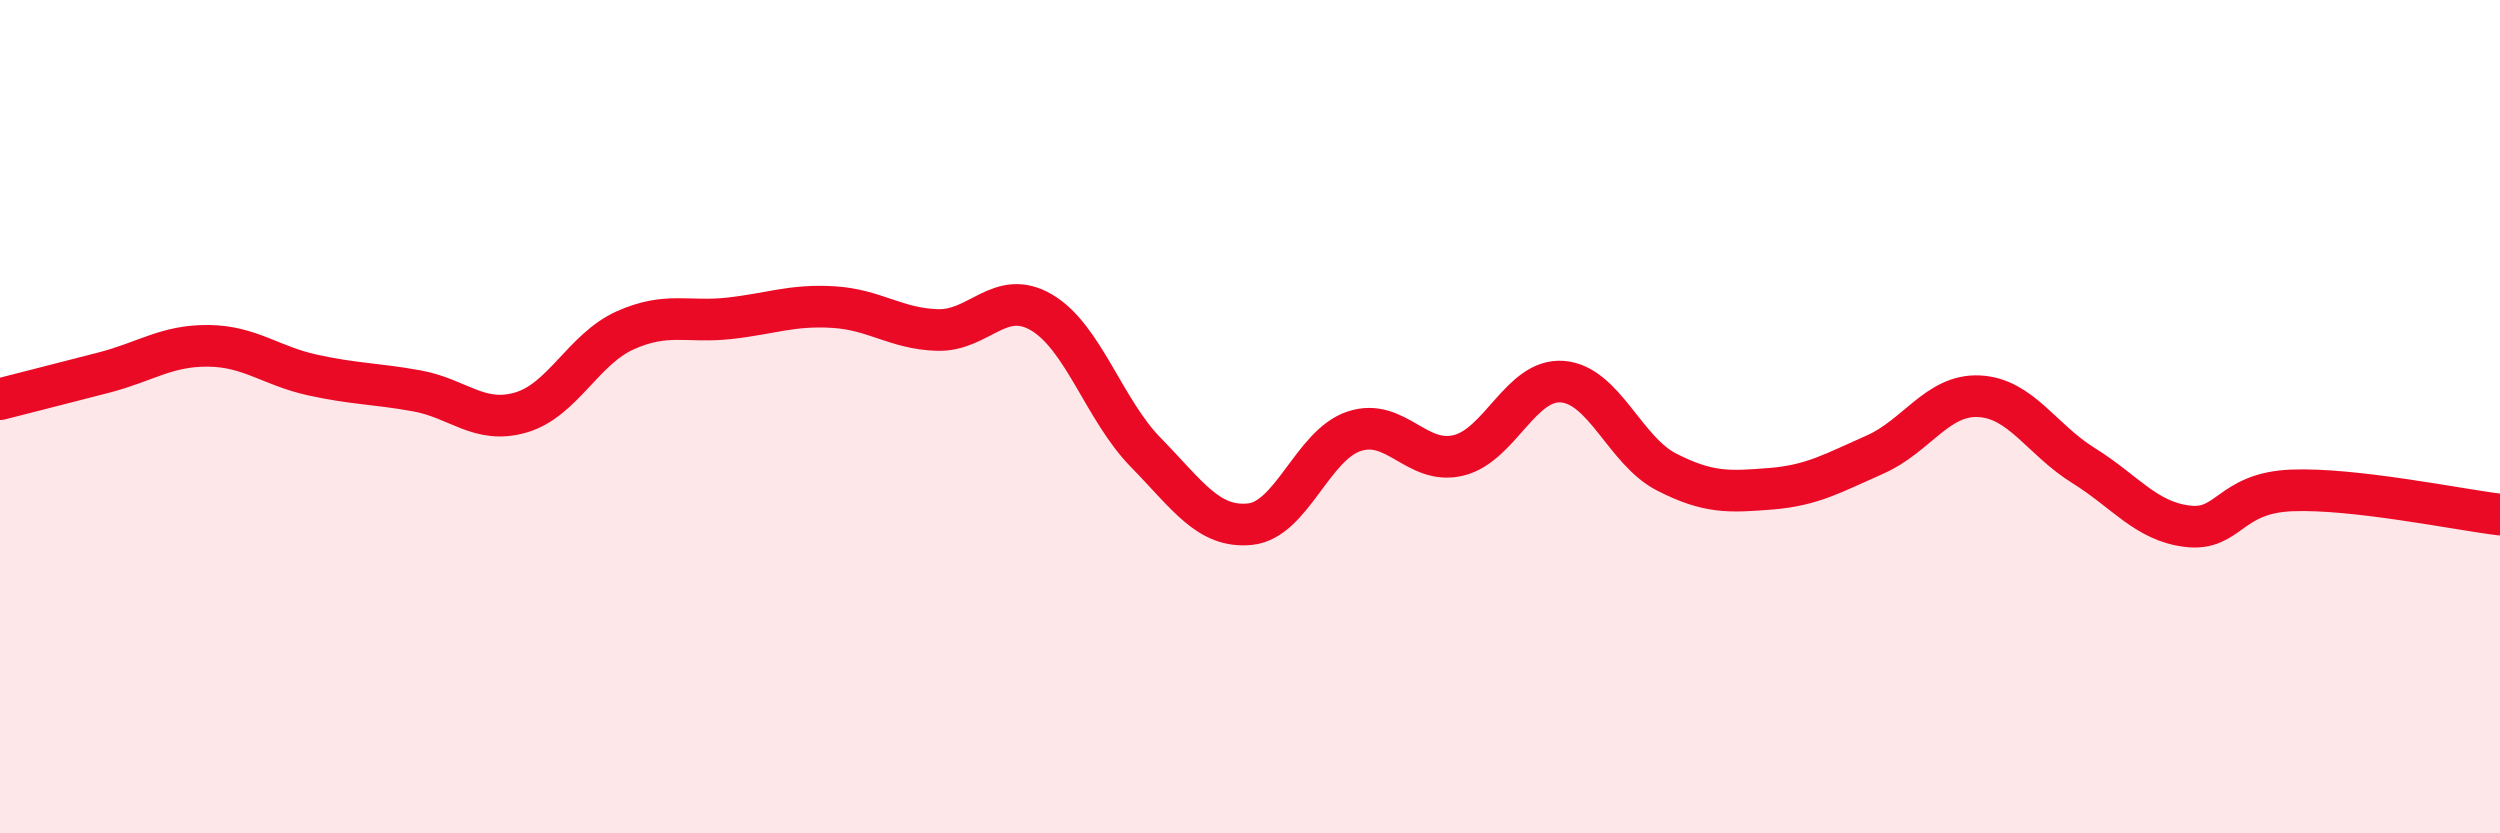
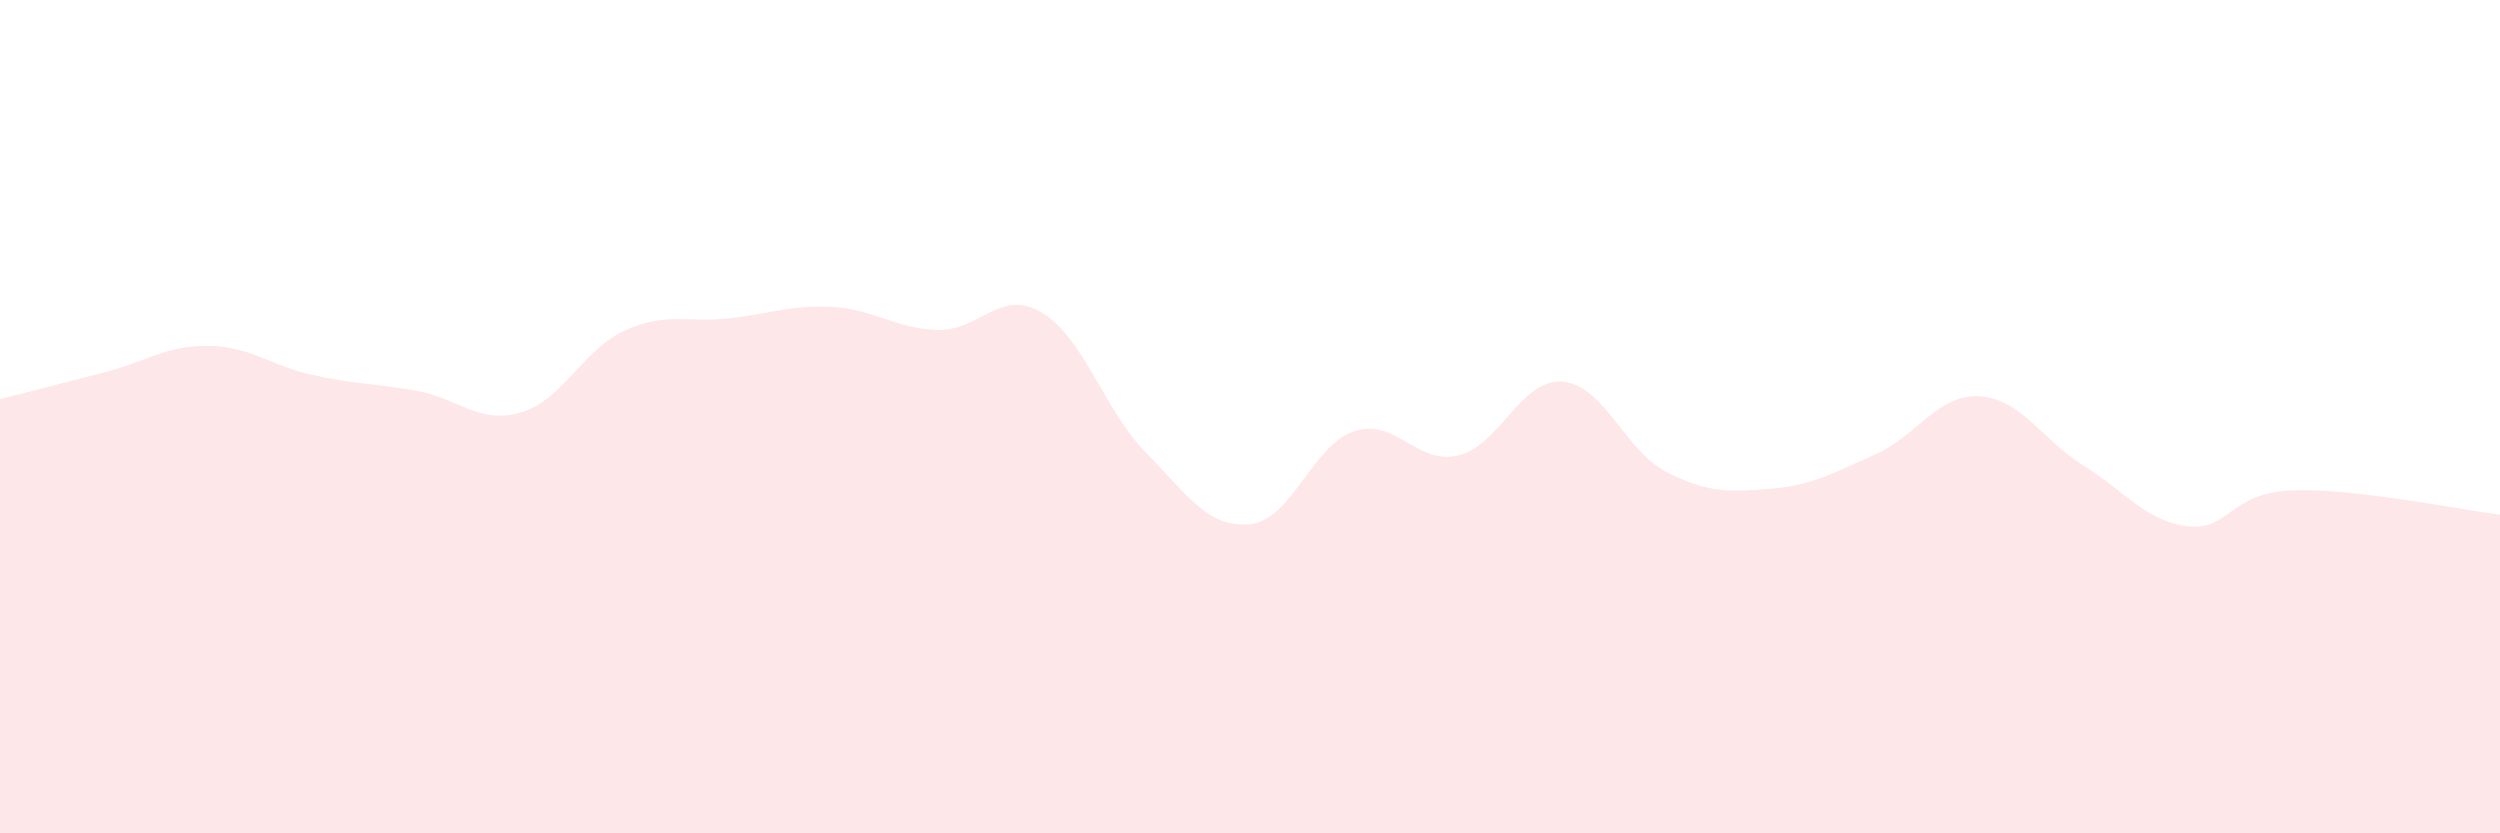
<svg xmlns="http://www.w3.org/2000/svg" width="60" height="20" viewBox="0 0 60 20">
  <path d="M 0,9.58 C 0.5,9.45 1.5,9.2 2.5,8.94 C 3.5,8.68 4,8.29 5,8.3 C 6,8.31 6.5,8.78 7.5,9 C 8.5,9.22 9,9.2 10,9.38 C 11,9.56 11.5,10.19 12.5,9.9 C 13.5,9.61 14,8.38 15,7.93 C 16,7.48 16.5,7.75 17.5,7.64 C 18.5,7.53 19,7.31 20,7.37 C 21,7.43 21.5,7.89 22.5,7.92 C 23.5,7.95 24,6.91 25,7.5 C 26,8.09 26.5,9.84 27.5,10.86 C 28.5,11.88 29,12.68 30,12.58 C 31,12.48 31.5,10.68 32.5,10.35 C 33.5,10.02 34,11.17 35,10.93 C 36,10.69 36.5,9.08 37.5,9.16 C 38.5,9.24 39,10.82 40,11.33 C 41,11.84 41.5,11.81 42.5,11.73 C 43.5,11.65 44,11.35 45,10.91 C 46,10.47 46.5,9.46 47.5,9.51 C 48.5,9.56 49,10.55 50,11.17 C 51,11.79 51.5,12.51 52.5,12.63 C 53.5,12.75 53.5,11.83 55,11.77 C 56.5,11.71 59,12.23 60,12.35L60 20L0 20Z" fill="#EB0A25" opacity="0.1" stroke-linecap="round" stroke-linejoin="round" />
-   <path d="M 0,9.58 C 0.5,9.45 1.5,9.2 2.5,8.94 C 3.5,8.68 4,8.29 5,8.3 C 6,8.31 6.5,8.78 7.5,9 C 8.5,9.22 9,9.2 10,9.38 C 11,9.56 11.5,10.19 12.5,9.9 C 13.5,9.61 14,8.38 15,7.93 C 16,7.48 16.5,7.75 17.5,7.64 C 18.5,7.53 19,7.31 20,7.37 C 21,7.43 21.5,7.89 22.5,7.92 C 23.5,7.95 24,6.91 25,7.5 C 26,8.09 26.5,9.84 27.5,10.86 C 28.5,11.88 29,12.68 30,12.58 C 31,12.48 31.5,10.68 32.5,10.35 C 33.5,10.02 34,11.17 35,10.93 C 36,10.69 36.5,9.08 37.5,9.16 C 38.5,9.24 39,10.82 40,11.33 C 41,11.84 41.5,11.81 42.5,11.73 C 43.5,11.65 44,11.35 45,10.91 C 46,10.47 46.5,9.46 47.5,9.51 C 48.5,9.56 49,10.55 50,11.17 C 51,11.79 51.5,12.51 52.5,12.63 C 53.5,12.75 53.5,11.83 55,11.77 C 56.5,11.71 59,12.23 60,12.35" stroke="#EB0A25" stroke-width="1" fill="none" stroke-linecap="round" stroke-linejoin="round" />
</svg>